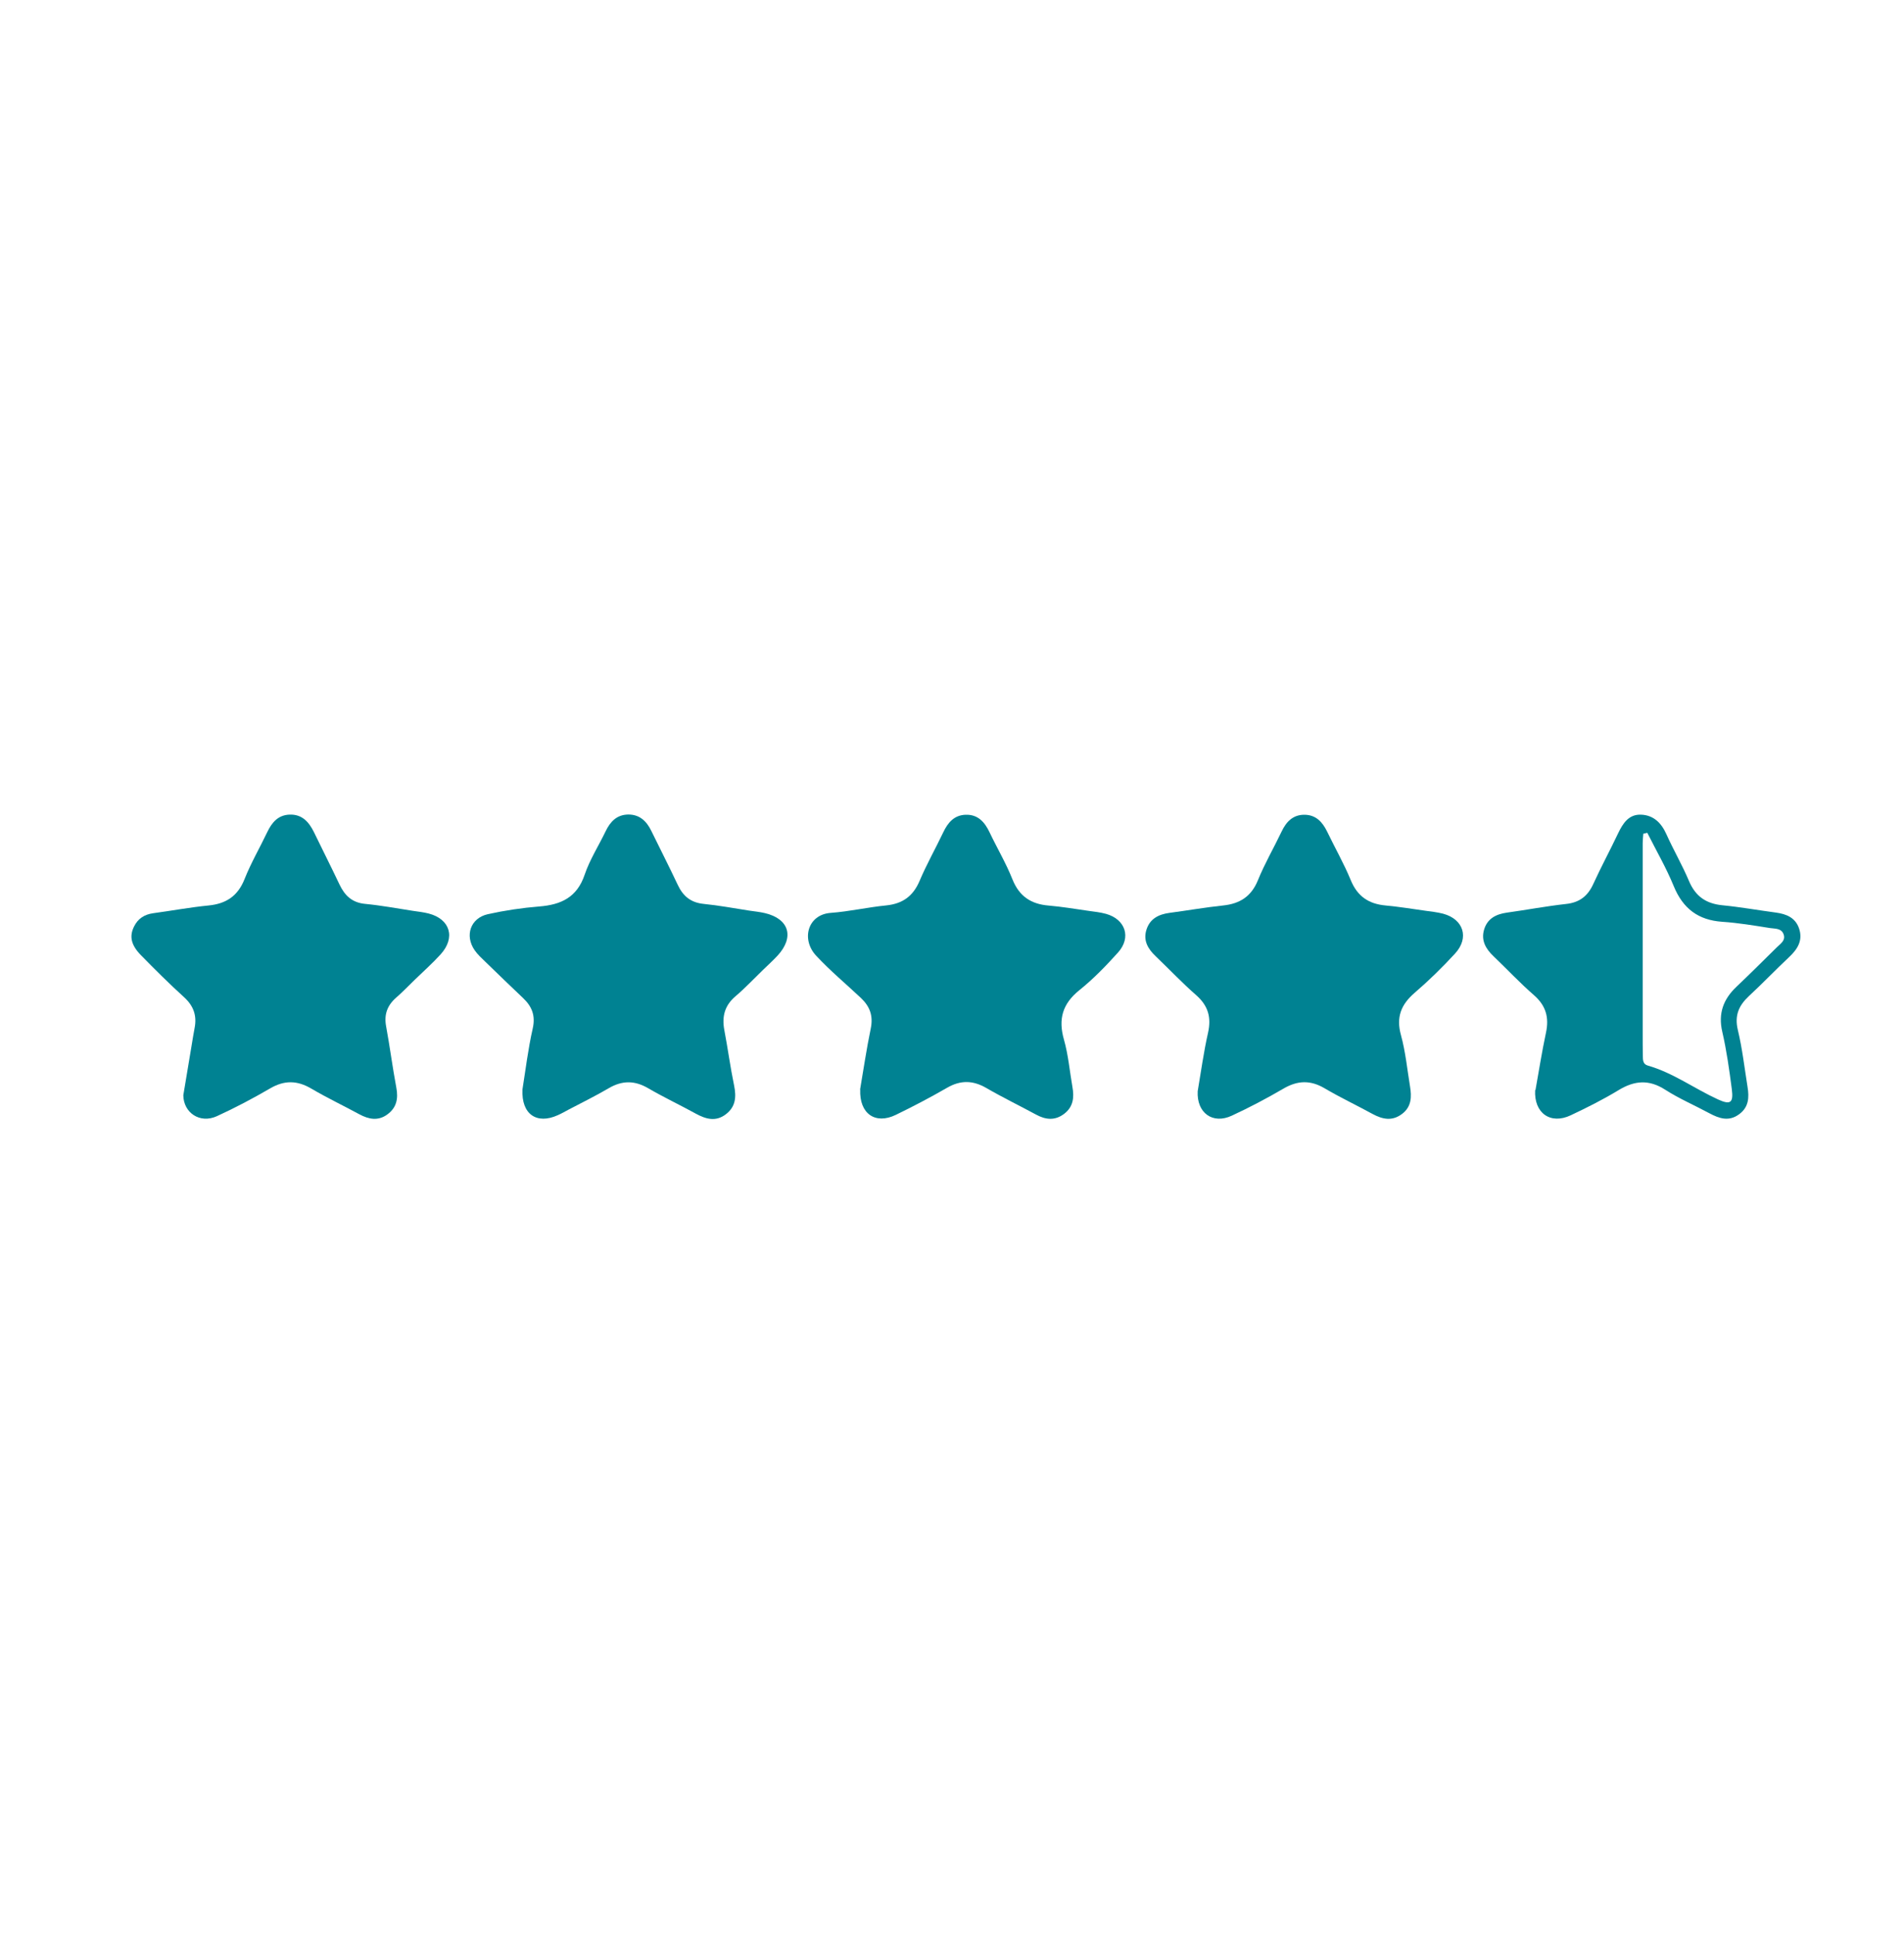
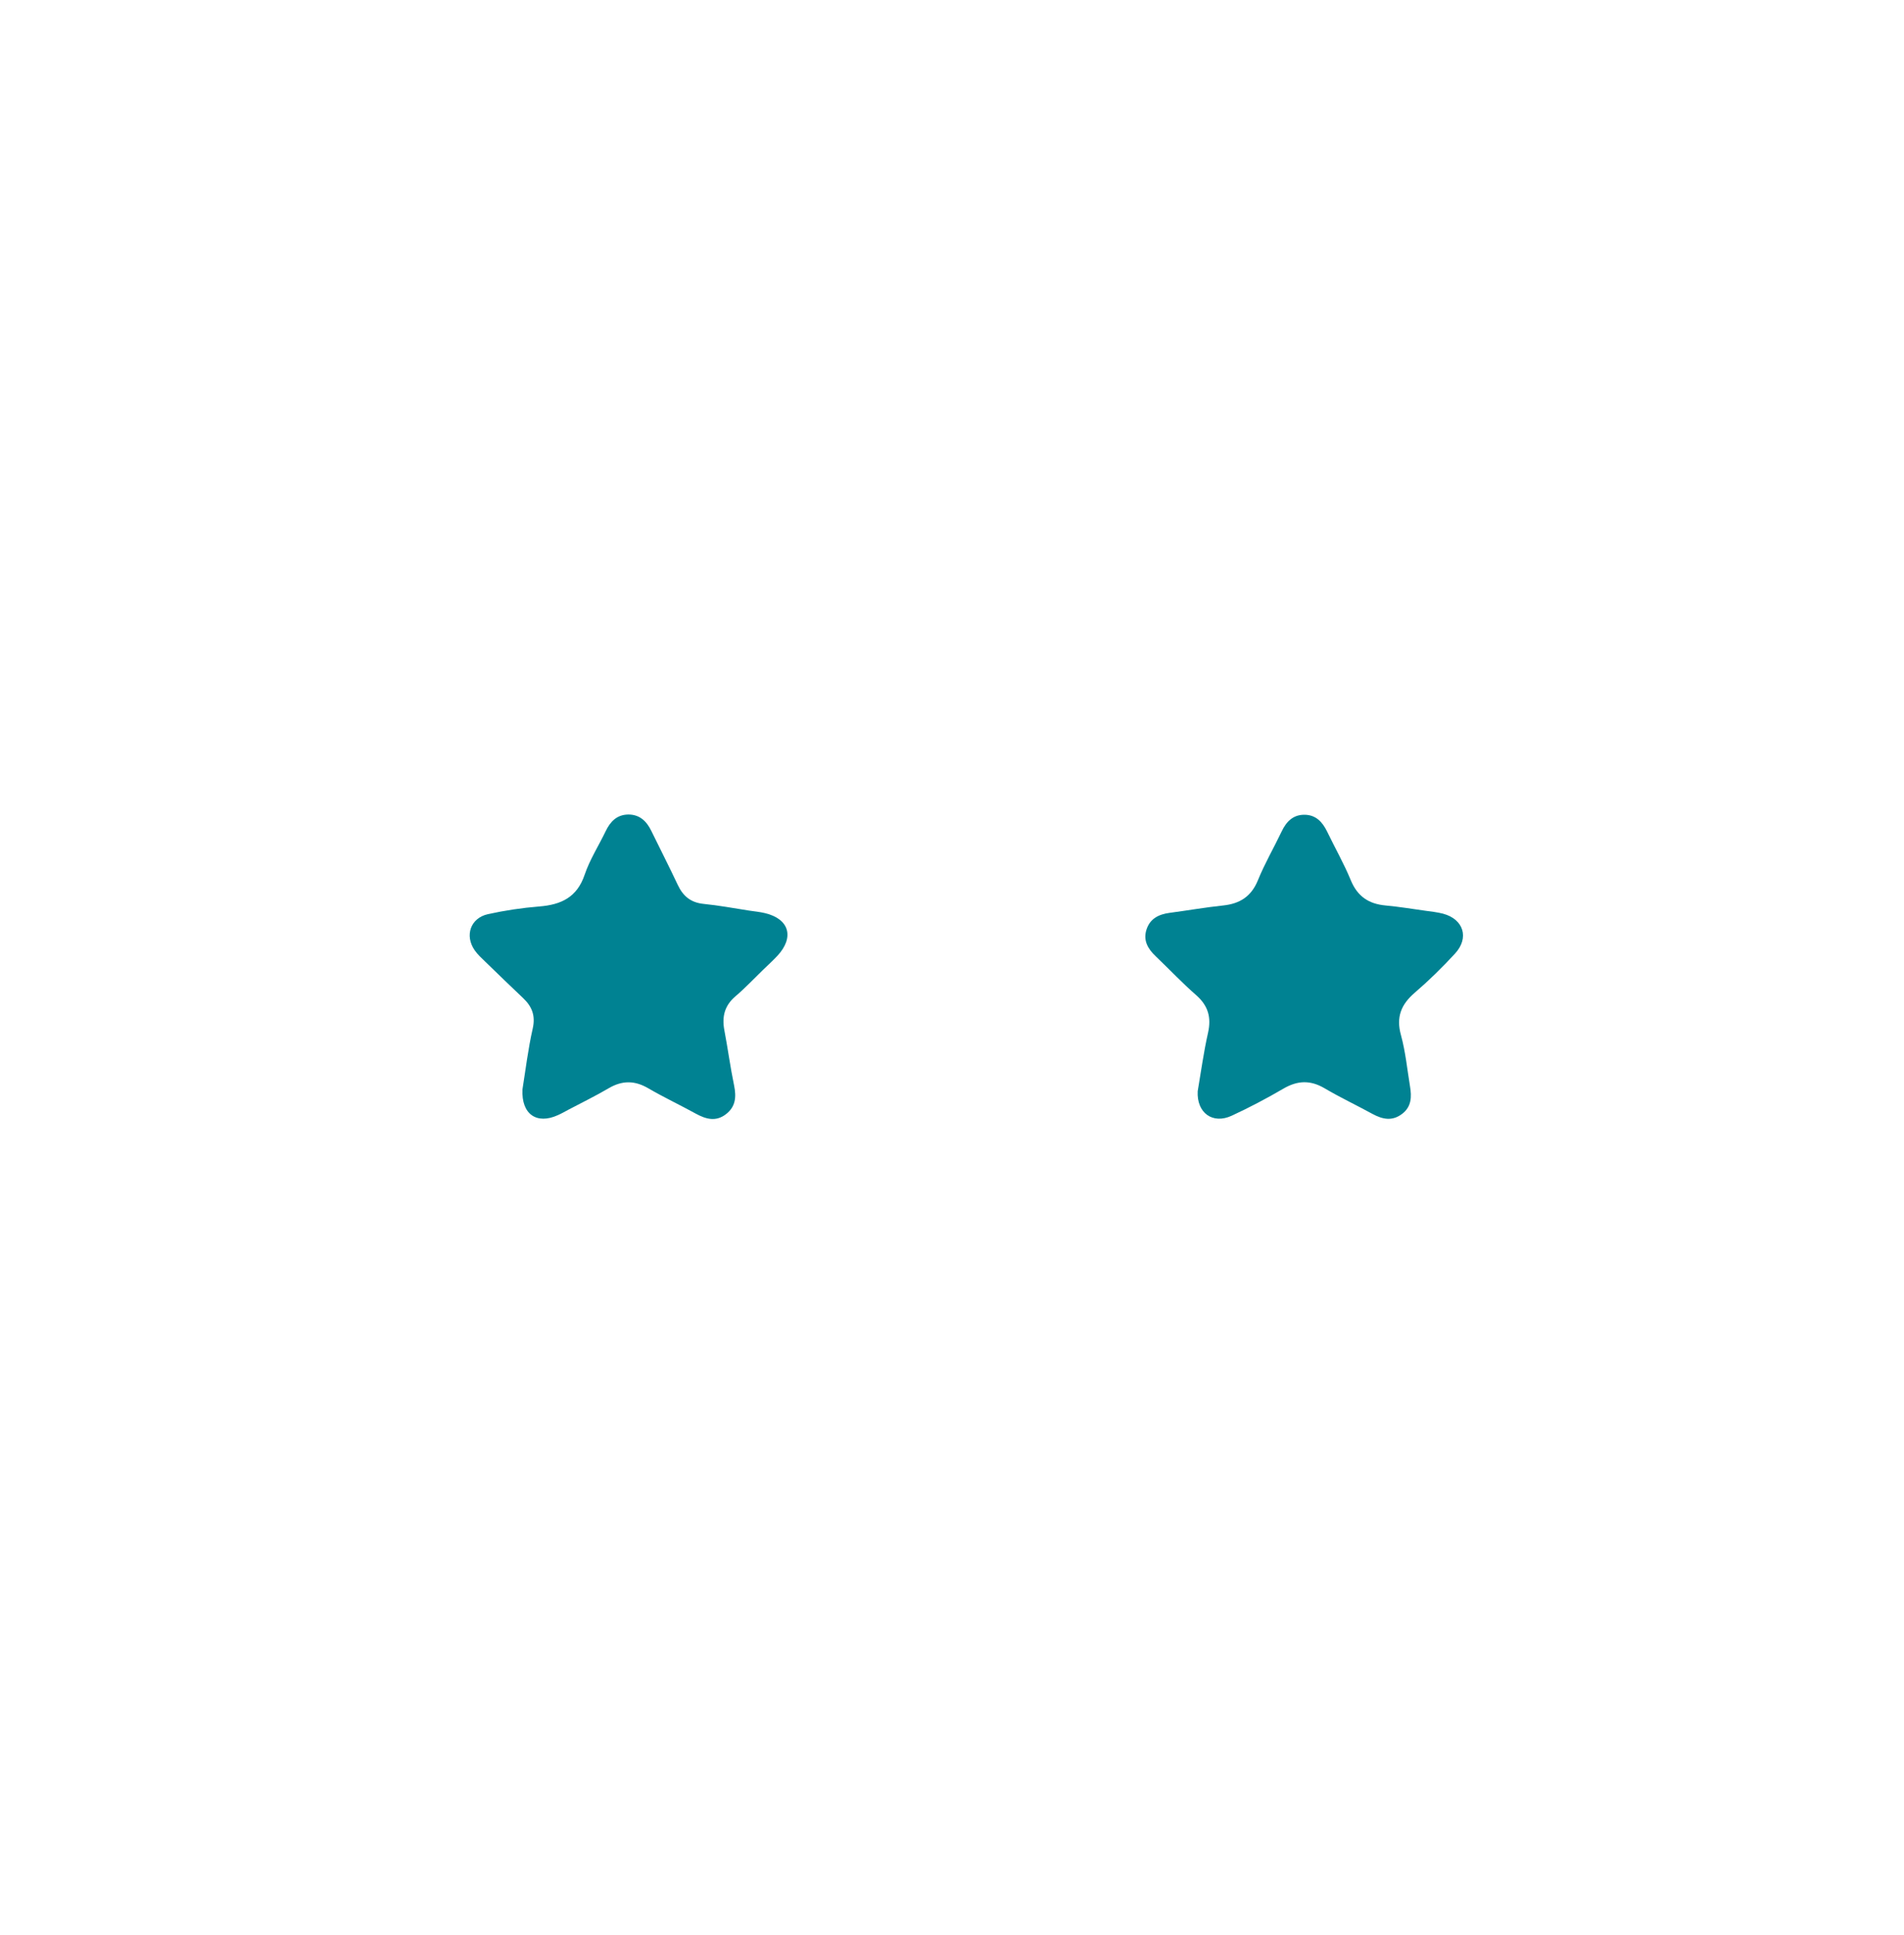
<svg xmlns="http://www.w3.org/2000/svg" width="250" height="254" viewBox="0 0 250 254" fill="none">
-   <path d="M24.07 143.77C24.44 141.55 24.8 139.39 25.16 137.23C25.29 136.45 25.41 135.67 25.56 134.9C25.86 133.3 25.41 132.03 24.17 130.9C22.22 129.13 20.35 127.27 18.51 125.39C17.19 124.04 16.96 122.89 17.61 121.6C18.12 120.58 18.96 120.04 20.09 119.88C22.52 119.55 24.94 119.1 27.38 118.86C29.71 118.63 31.24 117.61 32.12 115.37C32.96 113.26 34.12 111.27 35.1 109.21C35.71 107.94 36.53 106.98 38.04 106.93C39.68 106.88 40.57 107.91 41.23 109.25C42.34 111.54 43.49 113.81 44.58 116.11C45.27 117.56 46.23 118.49 47.95 118.65C50.04 118.85 52.12 119.24 54.2 119.56C54.89 119.66 55.6 119.74 56.27 119.91C59.11 120.64 59.85 123.08 57.85 125.28C56.79 126.45 55.6 127.5 54.47 128.6C53.65 129.4 52.86 130.22 52 130.97C50.84 131.99 50.41 133.19 50.7 134.73C51.19 137.4 51.54 140.11 52.04 142.78C52.31 144.22 52.07 145.4 50.87 146.28C49.65 147.18 48.41 146.93 47.17 146.26C45.09 145.13 42.94 144.11 40.9 142.91C39.04 141.81 37.35 141.77 35.47 142.87C33.2 144.19 30.86 145.43 28.47 146.52C26.25 147.53 24.09 146.07 24.07 143.76V143.77Z" fill="#008292" />
  <path d="M68.6 143C69 140.52 69.33 137.73 69.95 135C70.33 133.3 69.84 132.11 68.68 131.01C67.03 129.44 65.38 127.86 63.75 126.27C63.25 125.78 62.71 125.3 62.32 124.73C60.99 122.8 61.78 120.51 64.06 120C66.28 119.51 68.55 119.17 70.81 118.99C73.68 118.76 75.77 117.79 76.77 114.81C77.44 112.84 78.6 111.03 79.51 109.14C80.12 107.86 80.98 106.94 82.49 106.92C83.98 106.91 84.9 107.79 85.52 109.07C86.67 111.43 87.87 113.77 88.99 116.15C89.68 117.63 90.7 118.48 92.38 118.65C94.38 118.85 96.37 119.22 98.36 119.53C99.05 119.63 99.75 119.7 100.43 119.86C103.63 120.61 104.34 123.03 102.07 125.47C101.47 126.11 100.82 126.7 100.19 127.31C98.99 128.47 97.85 129.69 96.58 130.77C95.14 131.99 94.77 133.45 95.11 135.24C95.57 137.65 95.89 140.09 96.39 142.49C96.7 144 96.59 145.29 95.3 146.27C93.99 147.27 92.69 146.91 91.37 146.19C89.3 145.05 87.15 144.04 85.11 142.85C83.33 141.81 81.69 141.81 79.92 142.85C78.2 143.86 76.4 144.74 74.63 145.67C74.17 145.92 73.71 146.18 73.23 146.39C70.48 147.63 68.45 146.28 68.6 143.02V143Z" fill="#008292" />
-   <path d="M112.93 143.03C113.36 140.53 113.76 137.76 114.33 135.02C114.67 133.37 114.24 132.14 113.05 131.01C111.09 129.16 109.01 127.44 107.16 125.45C105.17 123.31 106.04 120.05 109.08 119.83C111.52 119.65 113.93 119.09 116.37 118.85C118.51 118.63 119.89 117.64 120.74 115.64C121.66 113.47 122.83 111.4 123.85 109.26C124.45 107.99 125.27 107.01 126.77 106.95C128.4 106.89 129.29 107.9 129.94 109.27C130.92 111.33 132.09 113.3 132.93 115.41C133.82 117.65 135.37 118.68 137.69 118.87C139.43 119.02 141.17 119.31 142.9 119.56C143.68 119.67 144.47 119.75 145.23 119.96C147.78 120.68 148.57 123.06 146.8 125.03C145.22 126.79 143.55 128.51 141.72 129.98C139.51 131.76 138.93 133.77 139.7 136.47C140.27 138.48 140.45 140.6 140.81 142.67C141.06 144.05 140.93 145.3 139.71 146.22C138.5 147.13 137.28 146.99 136.02 146.3C133.86 145.13 131.65 144.06 129.53 142.83C127.76 141.8 126.13 141.76 124.35 142.79C122.15 144.06 119.9 145.24 117.61 146.35C114.94 147.64 112.82 146.21 112.95 143.02L112.93 143.03Z" fill="#008292" />
  <path d="M157.26 143.24C157.69 140.73 158.04 138.12 158.62 135.56C159.07 133.54 158.63 132.01 157.06 130.63C155.21 129.01 153.52 127.22 151.74 125.52C150.72 124.55 150.07 123.45 150.54 122.01C151 120.59 152.14 120.02 153.55 119.83C155.9 119.52 158.23 119.11 160.59 118.86C162.8 118.63 164.3 117.68 165.17 115.54C166.06 113.35 167.26 111.29 168.28 109.15C168.89 107.86 169.77 106.95 171.26 106.95C172.76 106.95 173.63 107.88 174.25 109.15C175.28 111.29 176.46 113.35 177.36 115.54C178.24 117.68 179.73 118.66 181.94 118.86C183.69 119.02 185.42 119.31 187.16 119.55C187.94 119.66 188.73 119.74 189.49 119.94C192.17 120.66 192.95 123.11 191.05 125.17C189.39 126.98 187.62 128.71 185.76 130.31C183.97 131.85 183.29 133.51 183.95 135.88C184.55 138.07 184.77 140.36 185.14 142.61C185.36 143.96 185.35 145.25 184.12 146.2C182.81 147.21 181.53 146.94 180.19 146.21C178.11 145.07 175.96 144.06 173.93 142.86C172.05 141.75 170.36 141.82 168.5 142.91C166.31 144.19 164.05 145.38 161.74 146.45C159.23 147.62 157.11 146.09 157.26 143.24Z" fill="#008292" />
-   <path d="M201.61 143.1C202.04 140.72 202.44 138.13 202.99 135.56C203.42 133.57 202.99 132.01 201.41 130.63C199.56 129.02 197.88 127.22 196.1 125.52C195.08 124.55 194.44 123.44 194.87 122.01C195.3 120.58 196.43 120 197.84 119.8C200.44 119.44 203.02 118.95 205.63 118.66C207.41 118.47 208.49 117.61 209.21 116.02C210.23 113.79 211.4 111.63 212.45 109.41C213.09 108.07 213.87 106.86 215.5 106.94C217.11 107.01 218.13 108.01 218.8 109.5C219.73 111.58 220.89 113.56 221.77 115.65C222.62 117.66 224.01 118.62 226.15 118.83C228.5 119.06 230.84 119.48 233.18 119.79C234.57 119.98 235.75 120.46 236.23 121.9C236.74 123.45 236.03 124.58 234.93 125.62C233.14 127.3 231.44 129.08 229.64 130.75C228.31 131.99 227.73 133.29 228.18 135.19C228.77 137.65 229.06 140.19 229.46 142.7C229.68 144.05 229.62 145.33 228.37 146.25C227.02 147.26 225.75 146.83 224.44 146.13C222.51 145.09 220.48 144.22 218.64 143.04C216.51 141.67 214.61 141.83 212.52 143.1C210.5 144.33 208.38 145.39 206.24 146.4C203.6 147.65 201.39 146.13 201.57 143.07L201.61 143.1ZM216.3 109.32C216.12 109.36 215.94 109.4 215.77 109.44C215.74 109.86 215.69 110.28 215.69 110.7C215.69 119.03 215.69 127.37 215.69 135.7C215.69 136.66 215.69 137.63 215.71 138.59C215.72 139.1 215.69 139.68 216.35 139.87C219.68 140.82 222.46 142.89 225.56 144.31C227.2 145.06 227.63 144.79 227.39 142.96C227.06 140.44 226.71 137.91 226.14 135.44C225.58 133.02 226.28 131.16 228.01 129.52C229.79 127.83 231.53 126.1 233.28 124.37C233.76 123.89 234.49 123.47 234.19 122.64C233.9 121.82 233.03 121.92 232.39 121.82C230.31 121.49 228.23 121.14 226.13 121C222.98 120.78 220.98 119.27 219.77 116.33C218.79 113.93 217.47 111.66 216.3 109.33V109.32Z" fill="#008292" />
</svg>